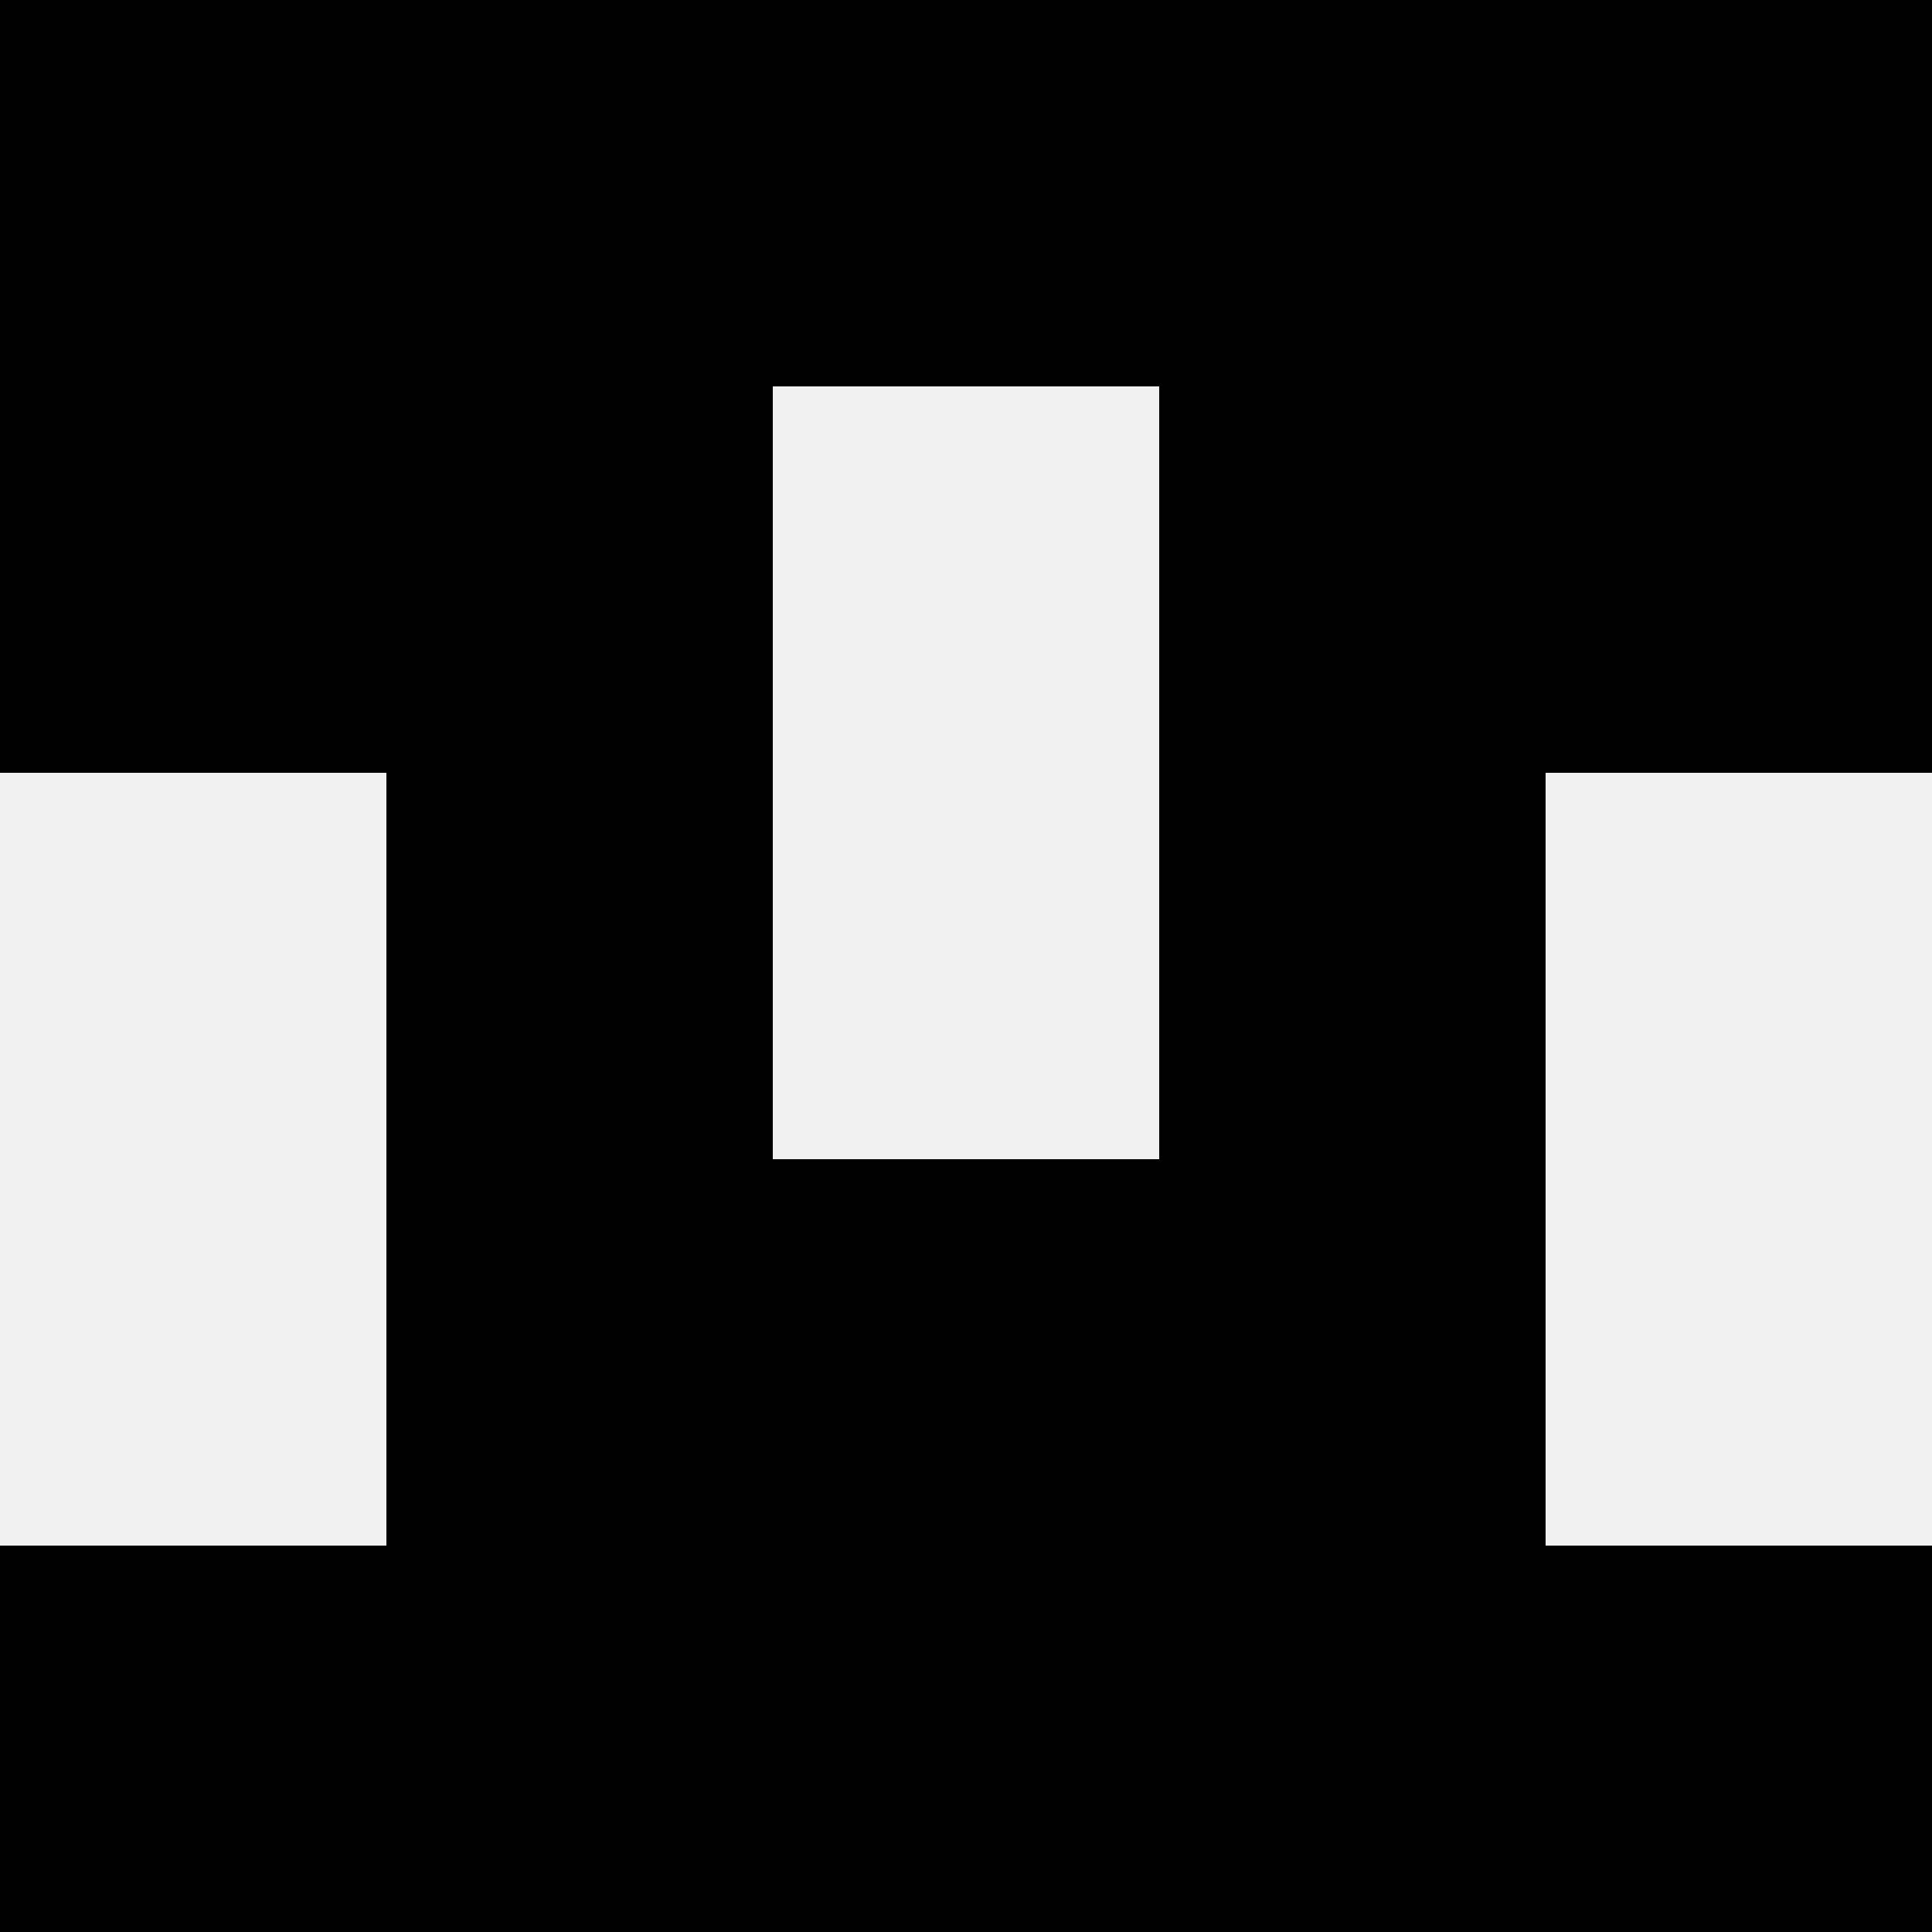
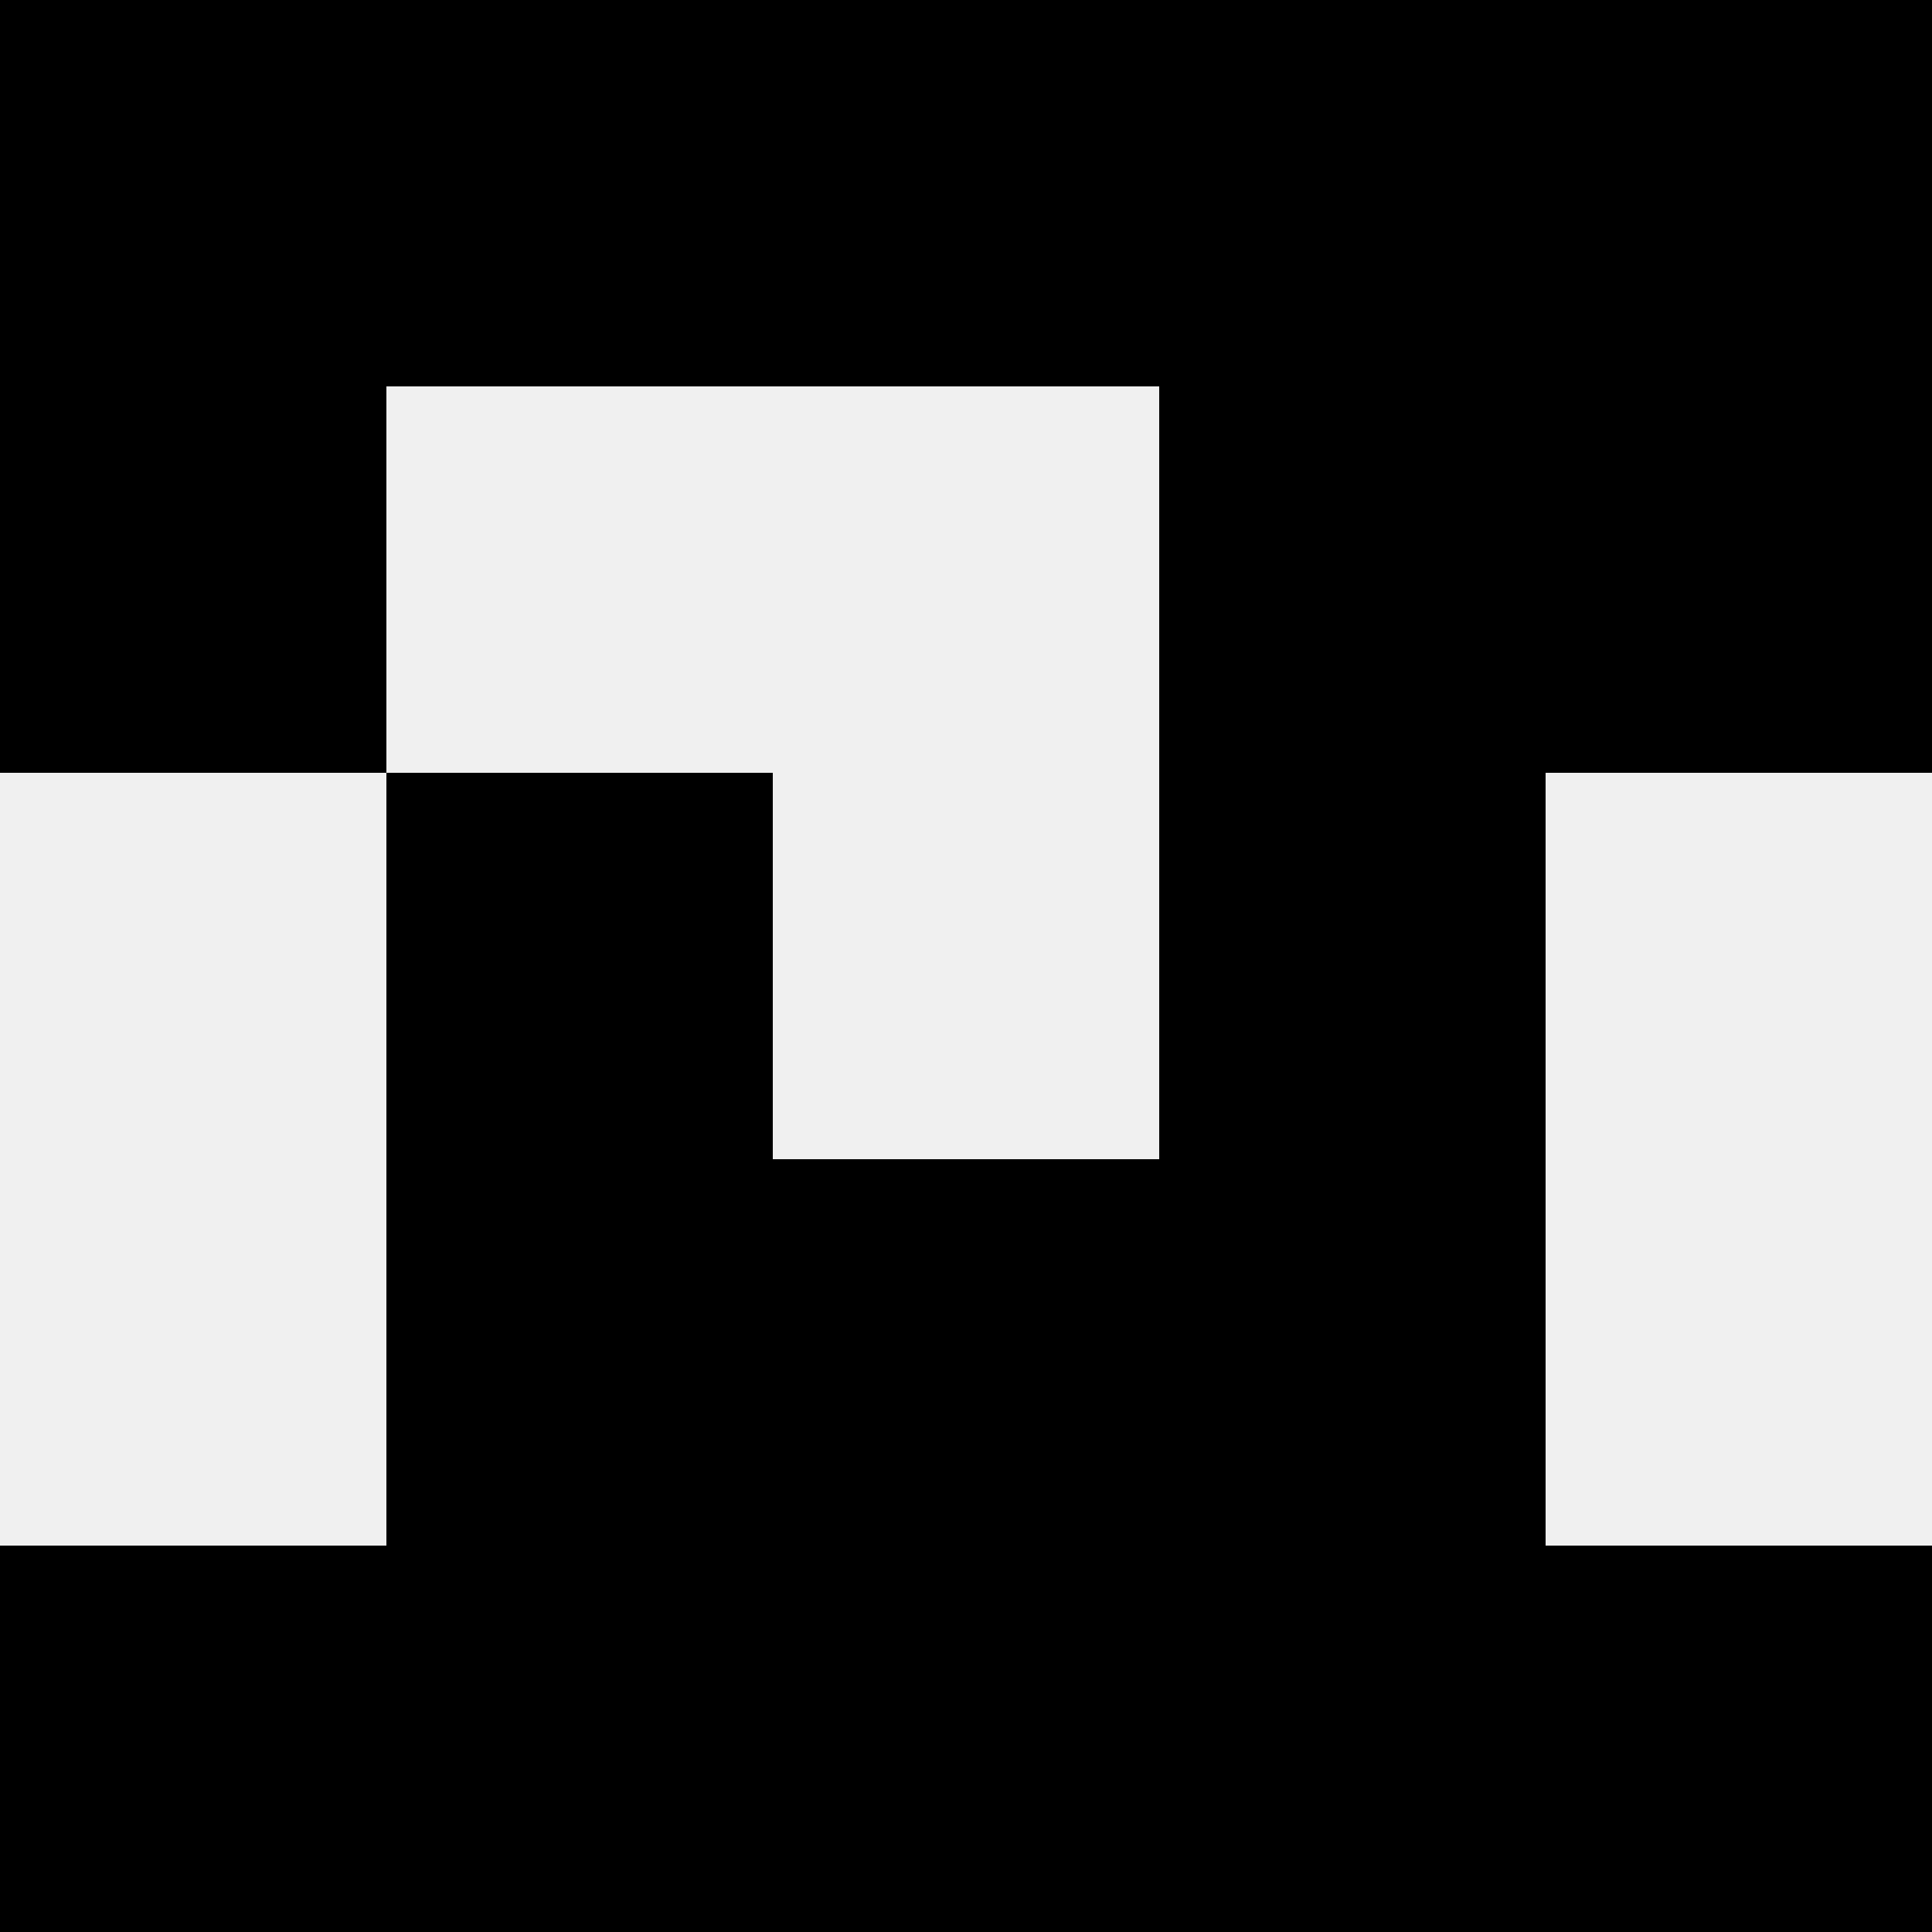
<svg xmlns="http://www.w3.org/2000/svg" width="80" height="80">
  <rect width="100%" height="100%" fill="#f0f0f0" />
  <rect x="0" y="0" width="16" height="16" fill="hsl(163, 70%, 50%)" />
  <rect x="64" y="0" width="16" height="16" fill="hsl(163, 70%, 50%)" />
  <rect x="16" y="0" width="16" height="16" fill="hsl(163, 70%, 50%)" />
  <rect x="48" y="0" width="16" height="16" fill="hsl(163, 70%, 50%)" />
  <rect x="32" y="0" width="16" height="16" fill="hsl(163, 70%, 50%)" />
  <rect x="32" y="0" width="16" height="16" fill="hsl(163, 70%, 50%)" />
  <rect x="0" y="16" width="16" height="16" fill="hsl(163, 70%, 50%)" />
  <rect x="64" y="16" width="16" height="16" fill="hsl(163, 70%, 50%)" />
-   <rect x="16" y="16" width="16" height="16" fill="hsl(163, 70%, 50%)" />
  <rect x="48" y="16" width="16" height="16" fill="hsl(163, 70%, 50%)" />
  <rect x="16" y="32" width="16" height="16" fill="hsl(163, 70%, 50%)" />
  <rect x="48" y="32" width="16" height="16" fill="hsl(163, 70%, 50%)" />
  <rect x="16" y="48" width="16" height="16" fill="hsl(163, 70%, 50%)" />
  <rect x="48" y="48" width="16" height="16" fill="hsl(163, 70%, 50%)" />
-   <rect x="32" y="48" width="16" height="16" fill="hsl(163, 70%, 50%)" />
  <rect x="32" y="48" width="16" height="16" fill="hsl(163, 70%, 50%)" />
  <rect x="0" y="64" width="16" height="16" fill="hsl(163, 70%, 50%)" />
  <rect x="64" y="64" width="16" height="16" fill="hsl(163, 70%, 50%)" />
  <rect x="16" y="64" width="16" height="16" fill="hsl(163, 70%, 50%)" />
  <rect x="48" y="64" width="16" height="16" fill="hsl(163, 70%, 50%)" />
  <rect x="32" y="64" width="16" height="16" fill="hsl(163, 70%, 50%)" />
  <rect x="32" y="64" width="16" height="16" fill="hsl(163, 70%, 50%)" />
</svg>